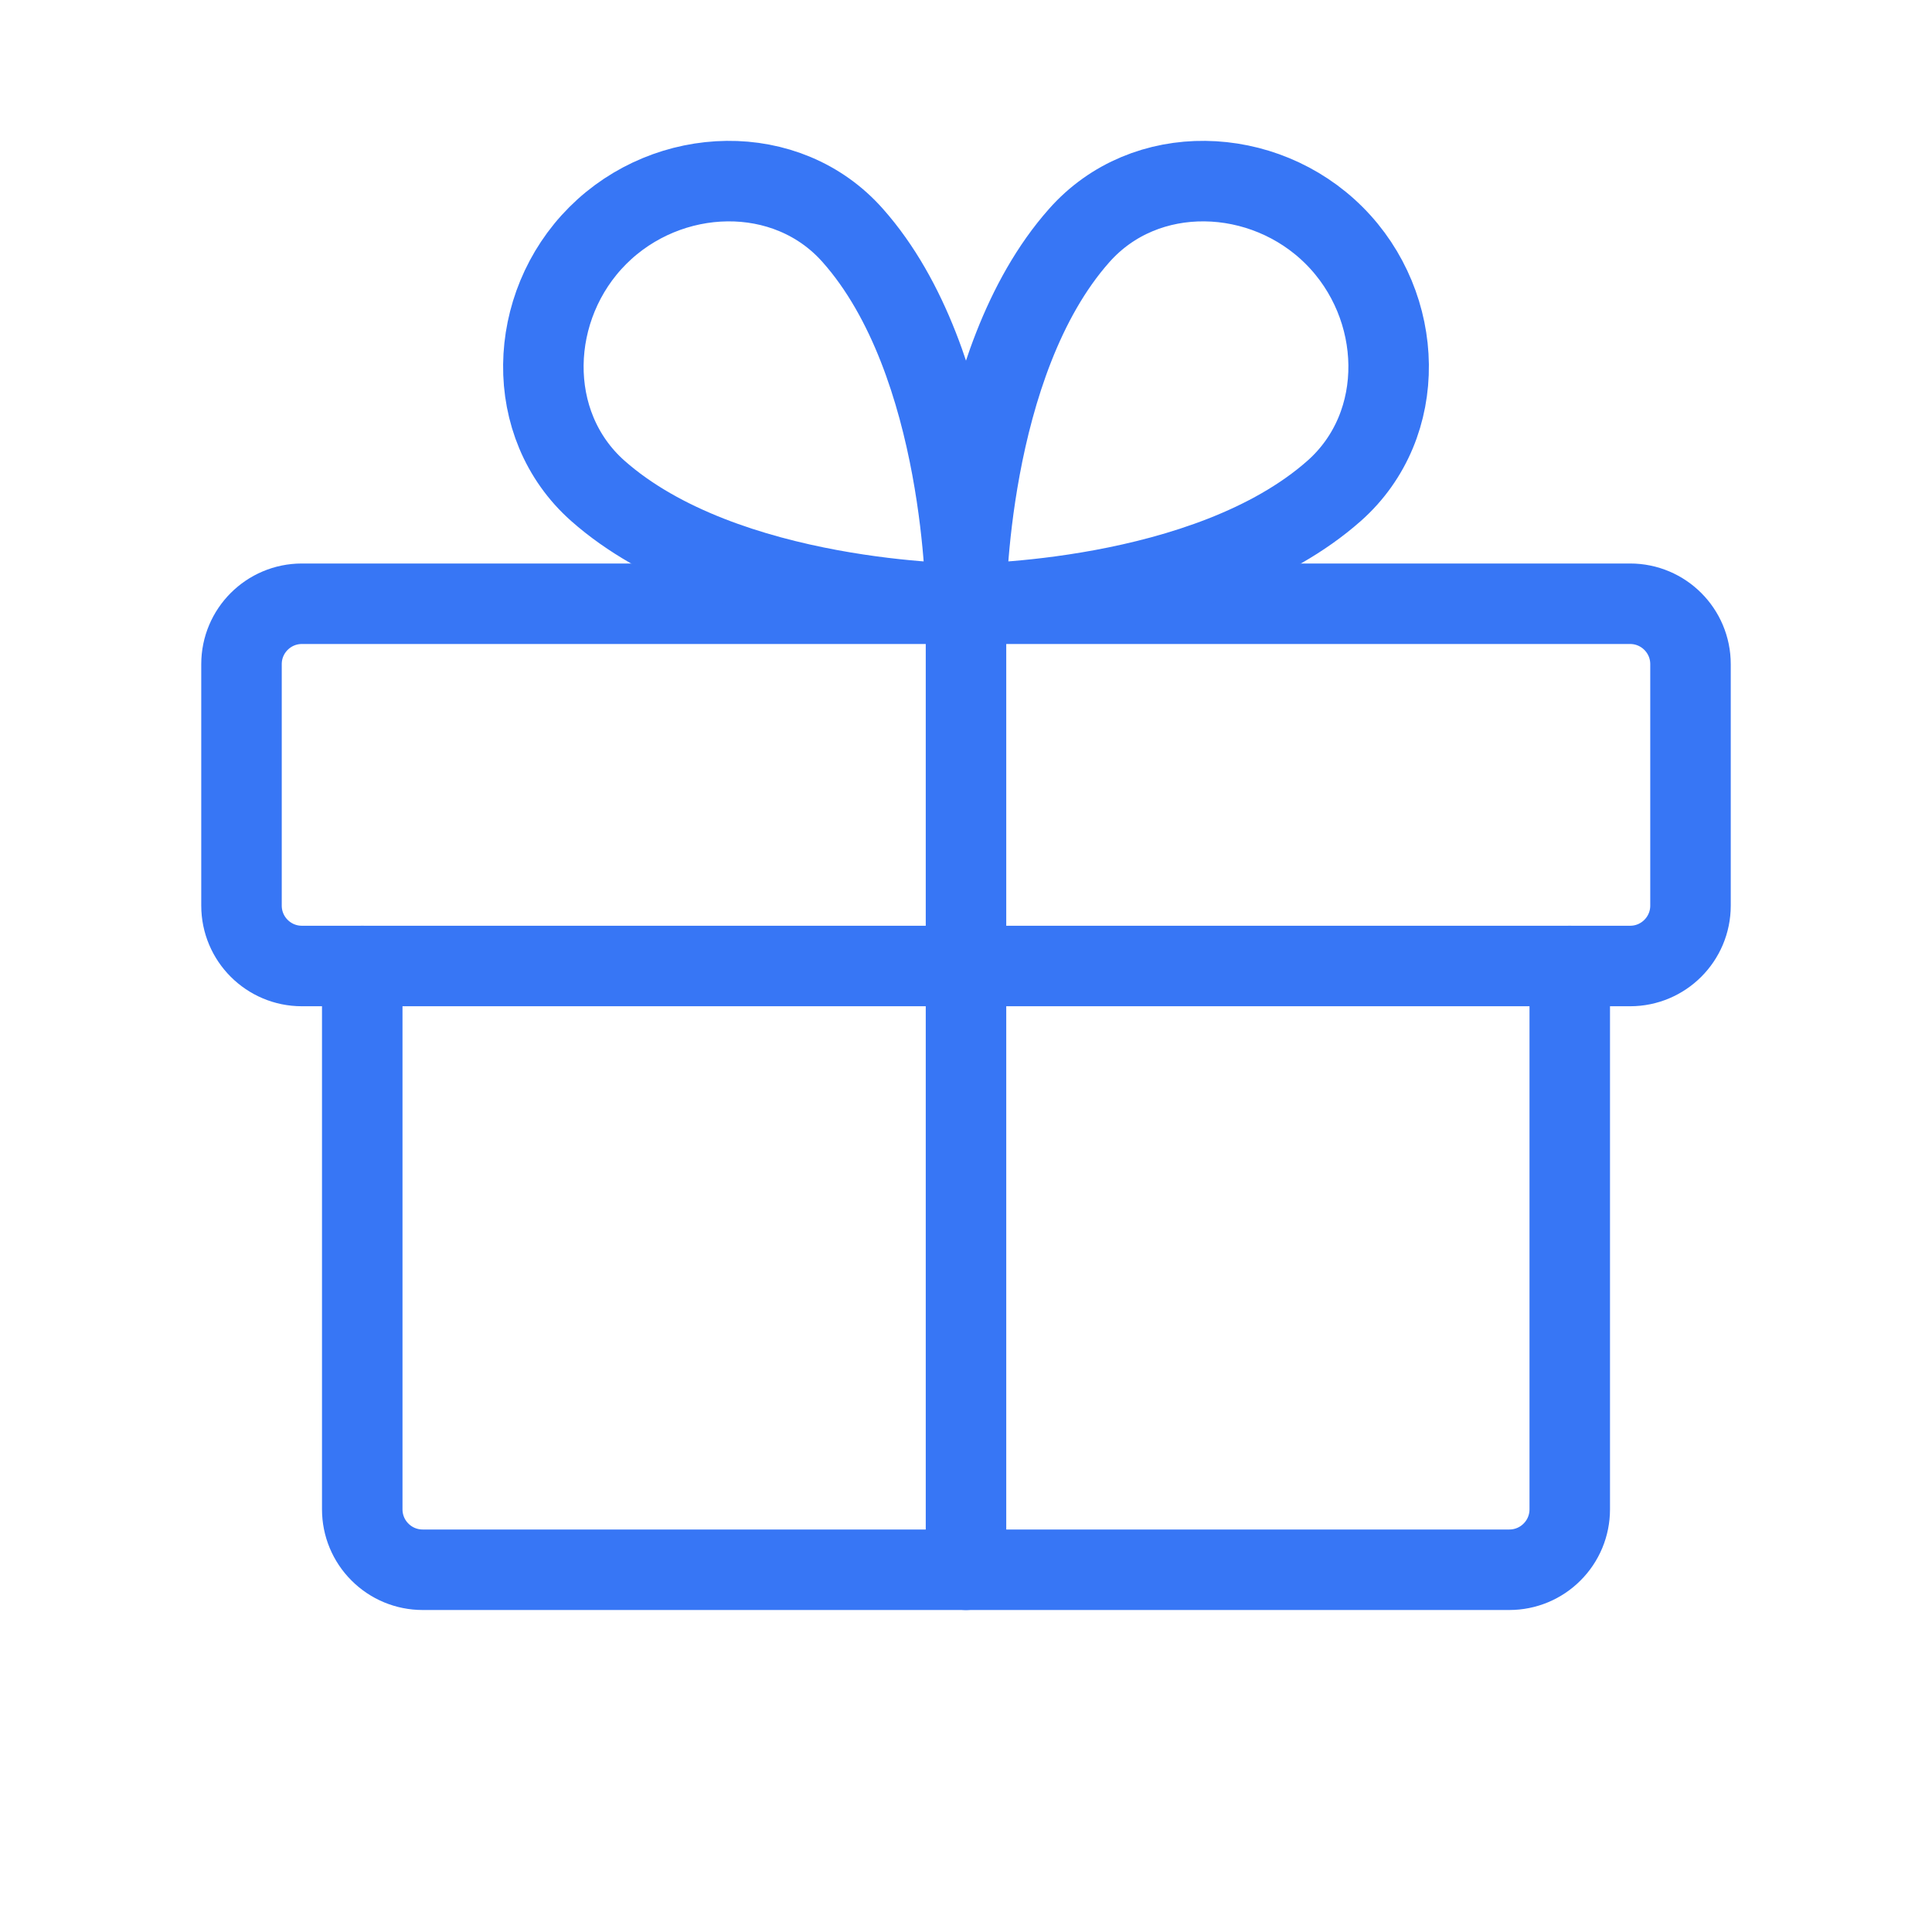
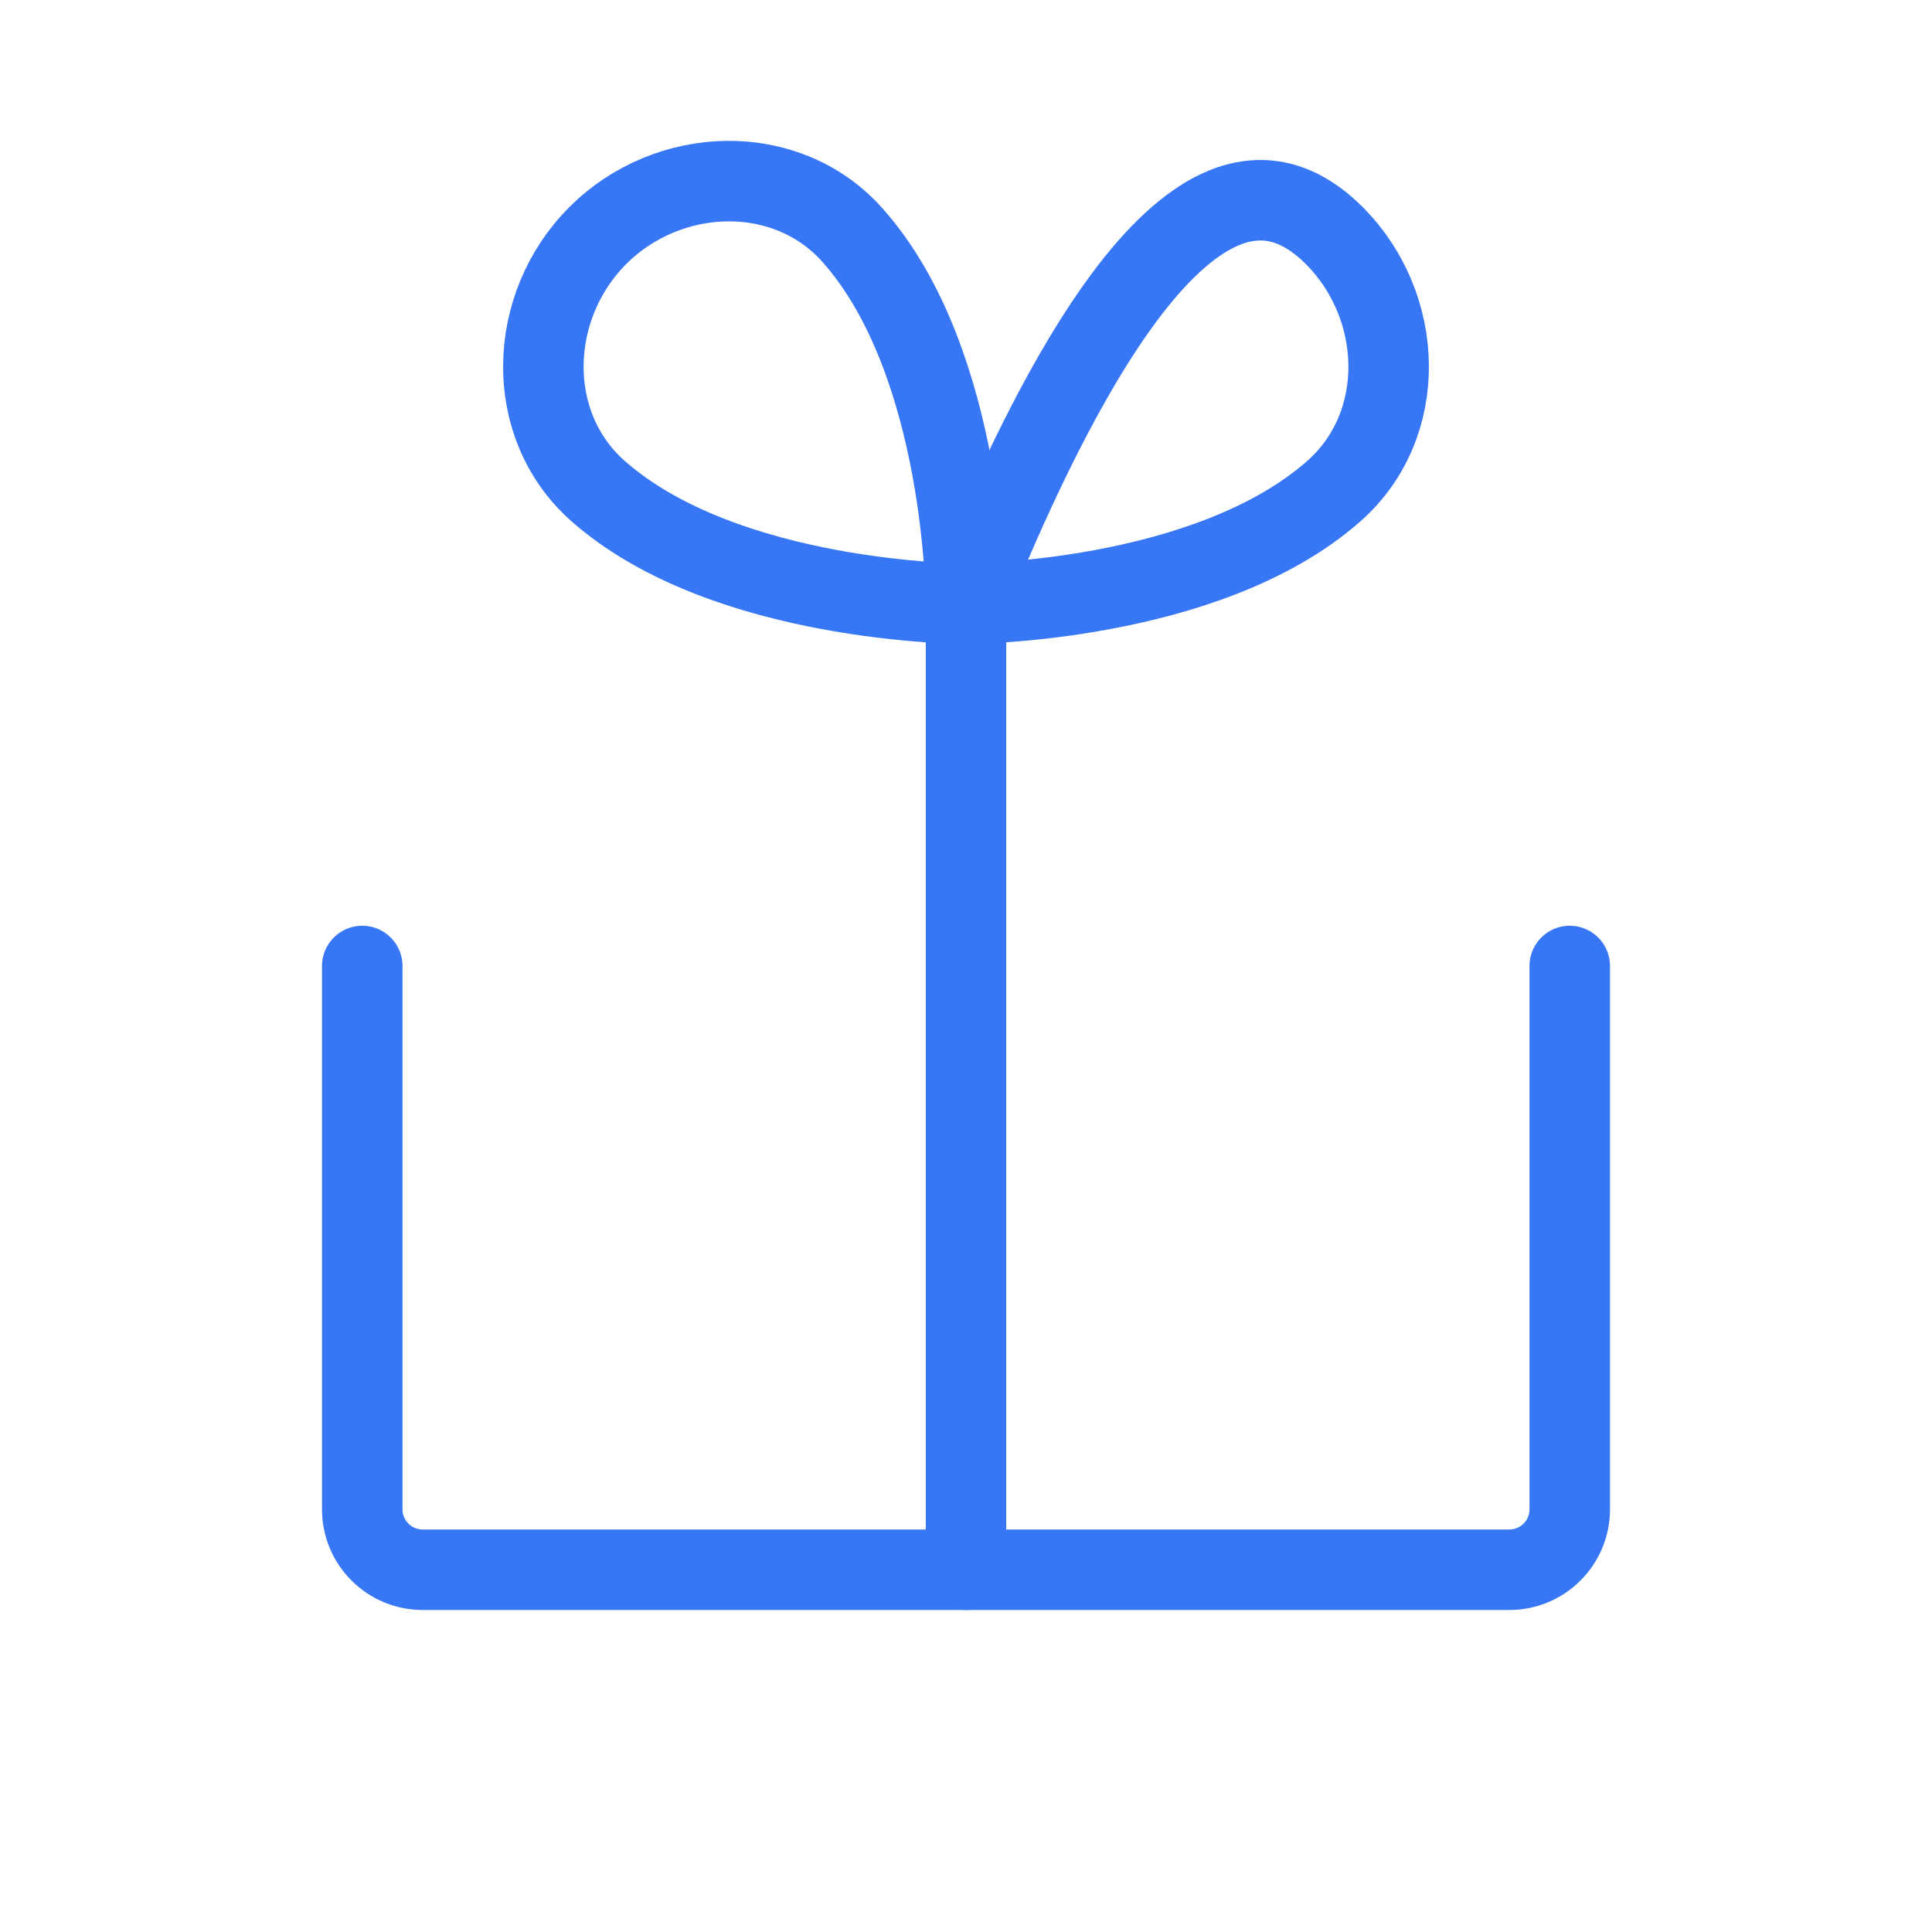
<svg xmlns="http://www.w3.org/2000/svg" width="24" height="24" viewBox="0 0 24 24" fill="none">
  <g clip-path="url(#clip0_8688_97)">
-     <path d="M20.25 7.5H3.75C3.336 7.5 3 7.836 3 8.25V11.25C3 11.664 3.336 12 3.75 12H20.25C20.664 12 21 11.664 21 11.25V8.25C21 7.836 20.664 7.5 20.25 7.5Z" stroke="#3776F5" stroke-linecap="round" stroke-linejoin="round" />
    <path d="M19.5 12V18.75C19.5 18.949 19.421 19.14 19.28 19.28C19.14 19.421 18.949 19.5 18.75 19.5H5.25C5.051 19.5 4.86 19.421 4.72 19.28C4.579 19.14 4.5 18.949 4.5 18.75V12" stroke="#3776F5" stroke-linecap="round" stroke-linejoin="round" />
    <path d="M12 7.5V19.5" stroke="#3776F5" stroke-linecap="round" stroke-linejoin="round" />
-     <path d="M16.574 2.926C17.45 3.802 17.501 5.275 16.574 6.097C14.989 7.5 12 7.5 12 7.5C12 7.5 12 4.511 13.406 2.926C14.225 1.999 15.698 2.05 16.574 2.926Z" stroke="#3776F5" stroke-linecap="round" stroke-linejoin="round" />
+     <path d="M16.574 2.926C17.45 3.802 17.501 5.275 16.574 6.097C14.989 7.5 12 7.5 12 7.5C14.225 1.999 15.698 2.05 16.574 2.926Z" stroke="#3776F5" stroke-linecap="round" stroke-linejoin="round" />
    <path d="M7.426 2.926C6.55 3.802 6.499 5.275 7.426 6.097C9.011 7.5 12 7.5 12 7.5C12 7.5 12 4.511 10.594 2.926C9.775 1.999 8.302 2.05 7.426 2.926Z" stroke="#3776F5" stroke-linecap="round" stroke-linejoin="round" />
  </g>
  <defs>
    <clipPath id="clip0_8688_97">
      <rect width="24" height="24" fill="white" />
    </clipPath>
  </defs>
</svg>